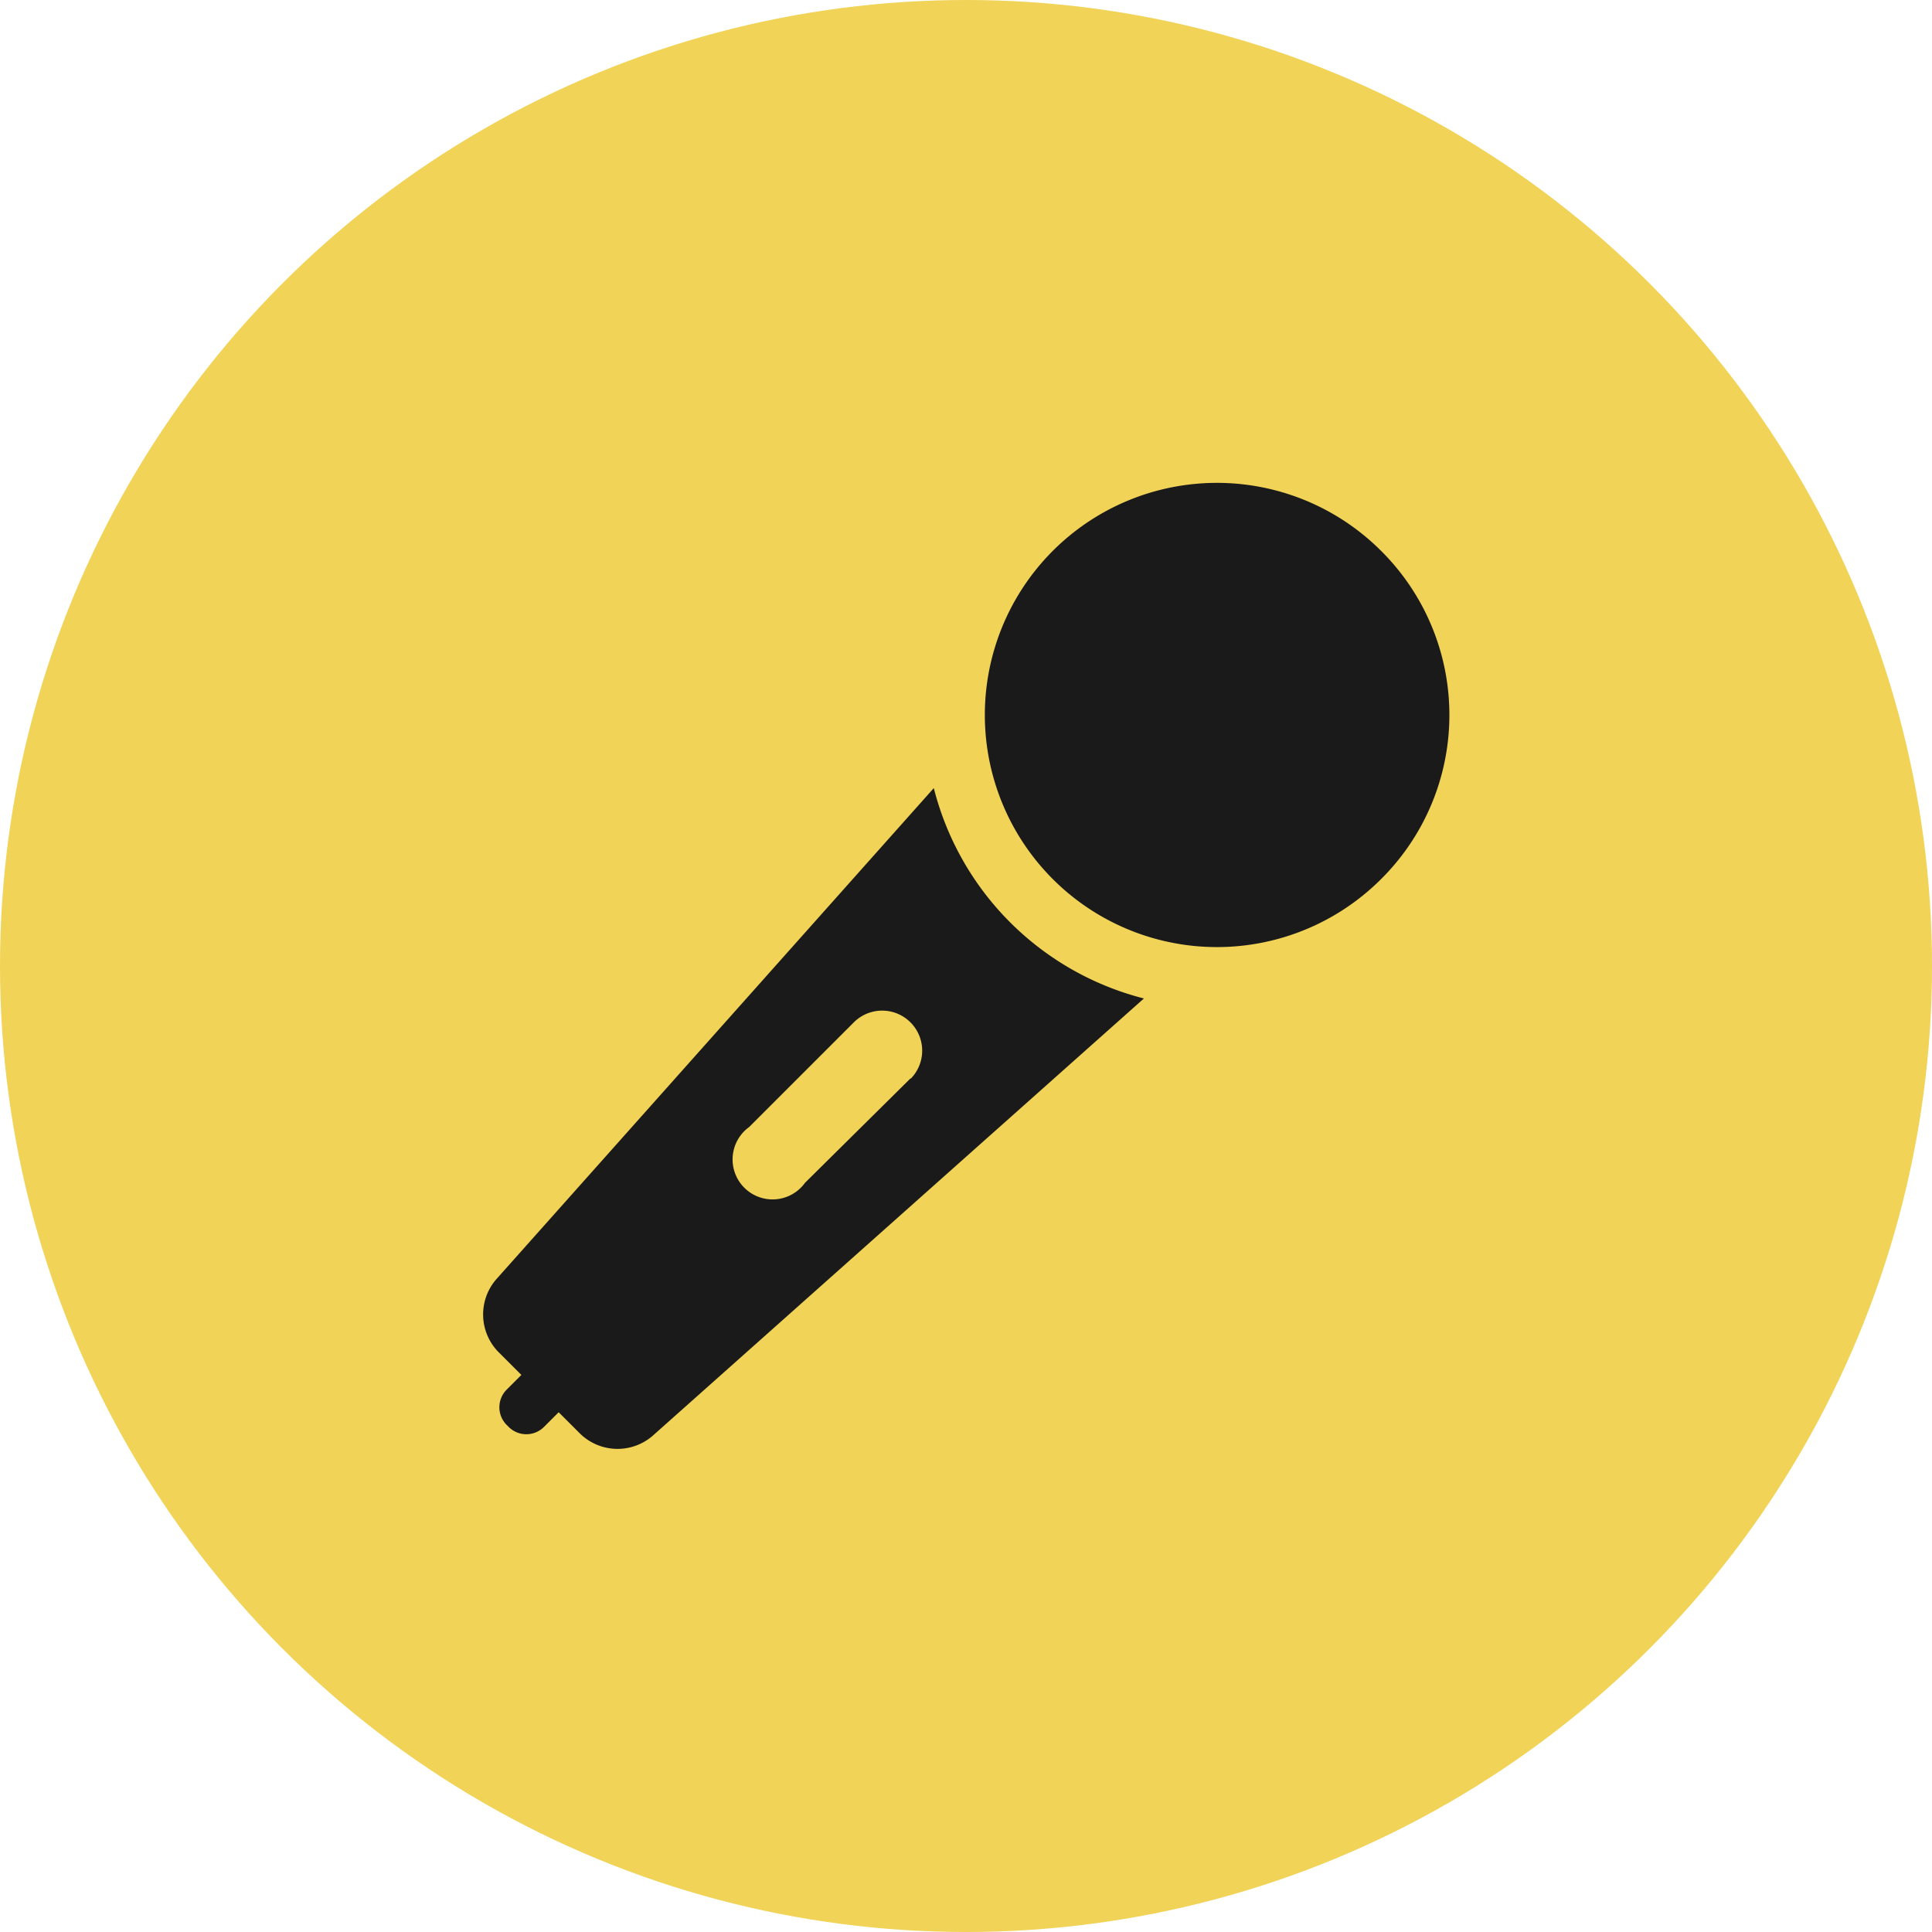
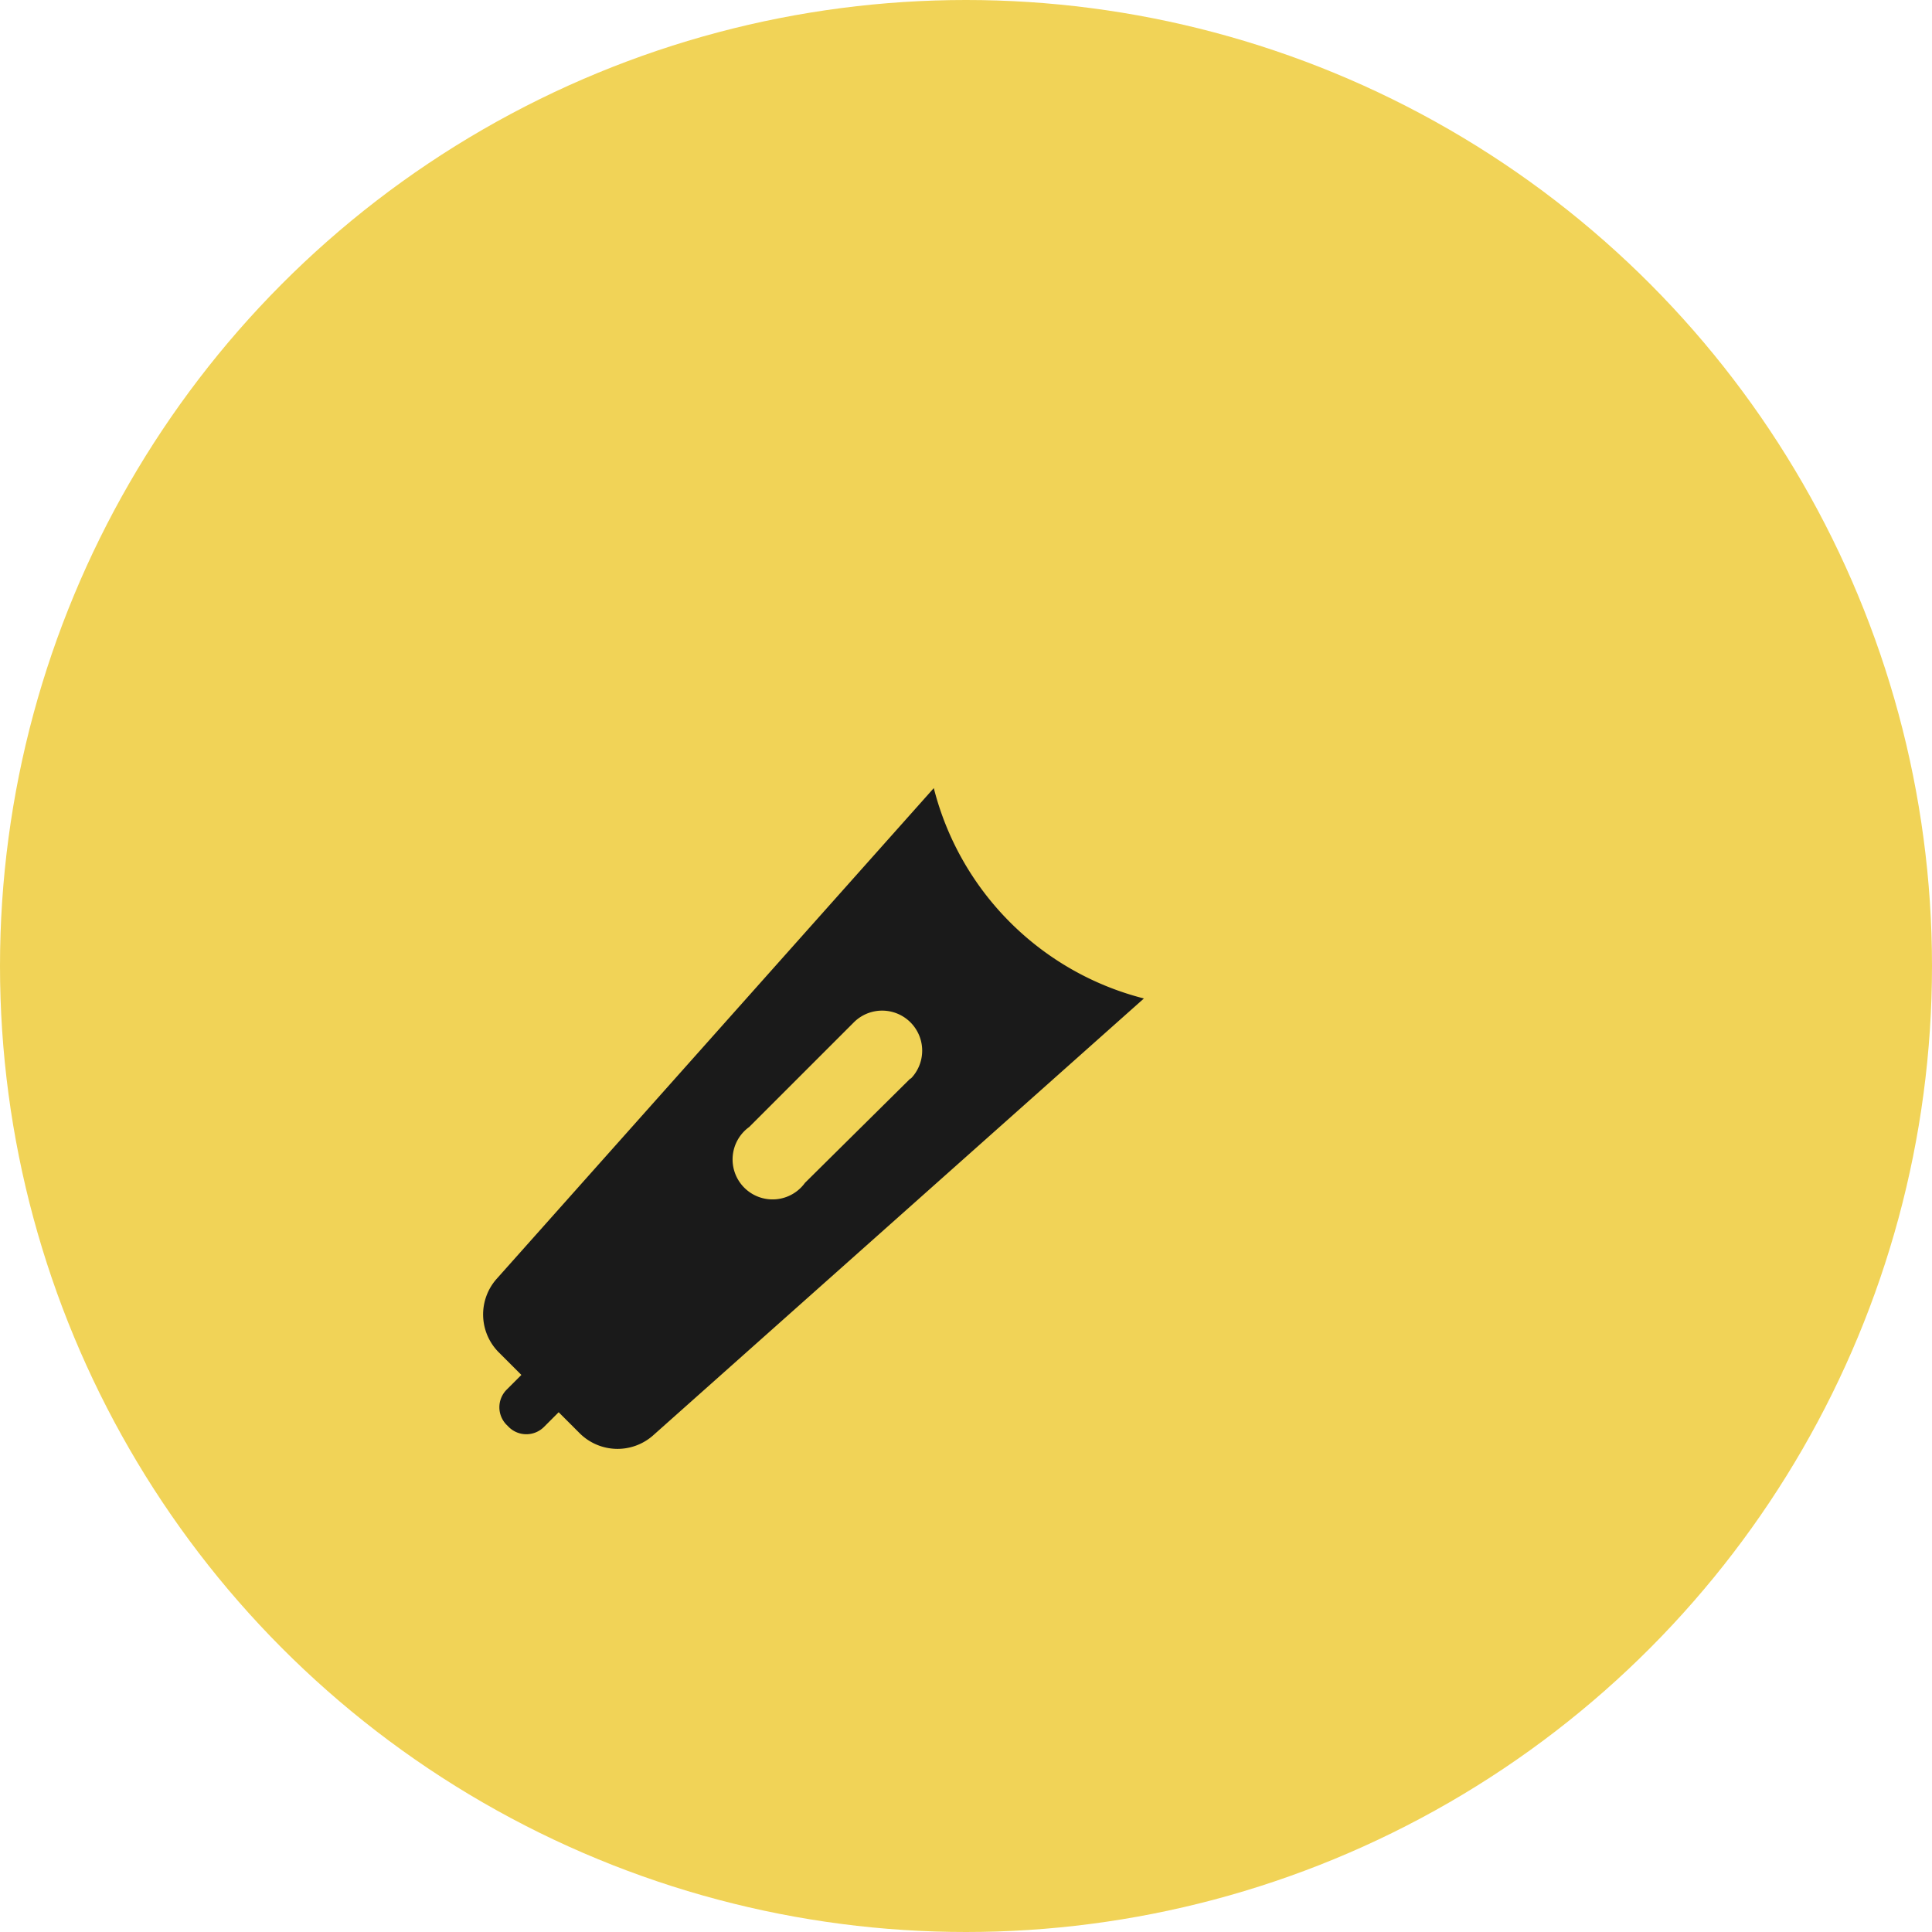
<svg xmlns="http://www.w3.org/2000/svg" viewBox="0 0 72 72">
  <defs>
    <style>.cls-1{fill:#f1d357;}.cls-2{fill:#1a1a1a;}</style>
  </defs>
  <title>cantautor </title>
  <g id="Capa_2" data-name="Capa 2">
    <g id="Capa_1-2" data-name="Capa 1">
      <circle class="cls-1" cx="36" cy="36" r="36" />
-       <path class="cls-2" d="M51.47,20.53a8.65,8.65,0,1,0,0,12.23A8.62,8.62,0,0,0,51.47,20.53Z" />
      <path class="cls-2" d="M34.8,29.37,18.49,47.68a2,2,0,0,0,.08,2.7l.86.86-.55.55a.93.93,0,0,0,0,1.31l.08.08a.93.93,0,0,0,1.31,0l.55-.55.8.8a2,2,0,0,0,2.7.08l18.31-16.3a10.84,10.84,0,0,1-7.83-7.84Zm-.86,10.81L30,44.08A1.49,1.49,0,1,1,27.92,42l3.9-3.9a1.49,1.49,0,0,1,2.11,2.11Z" />
    </g>
  </g>
</svg>